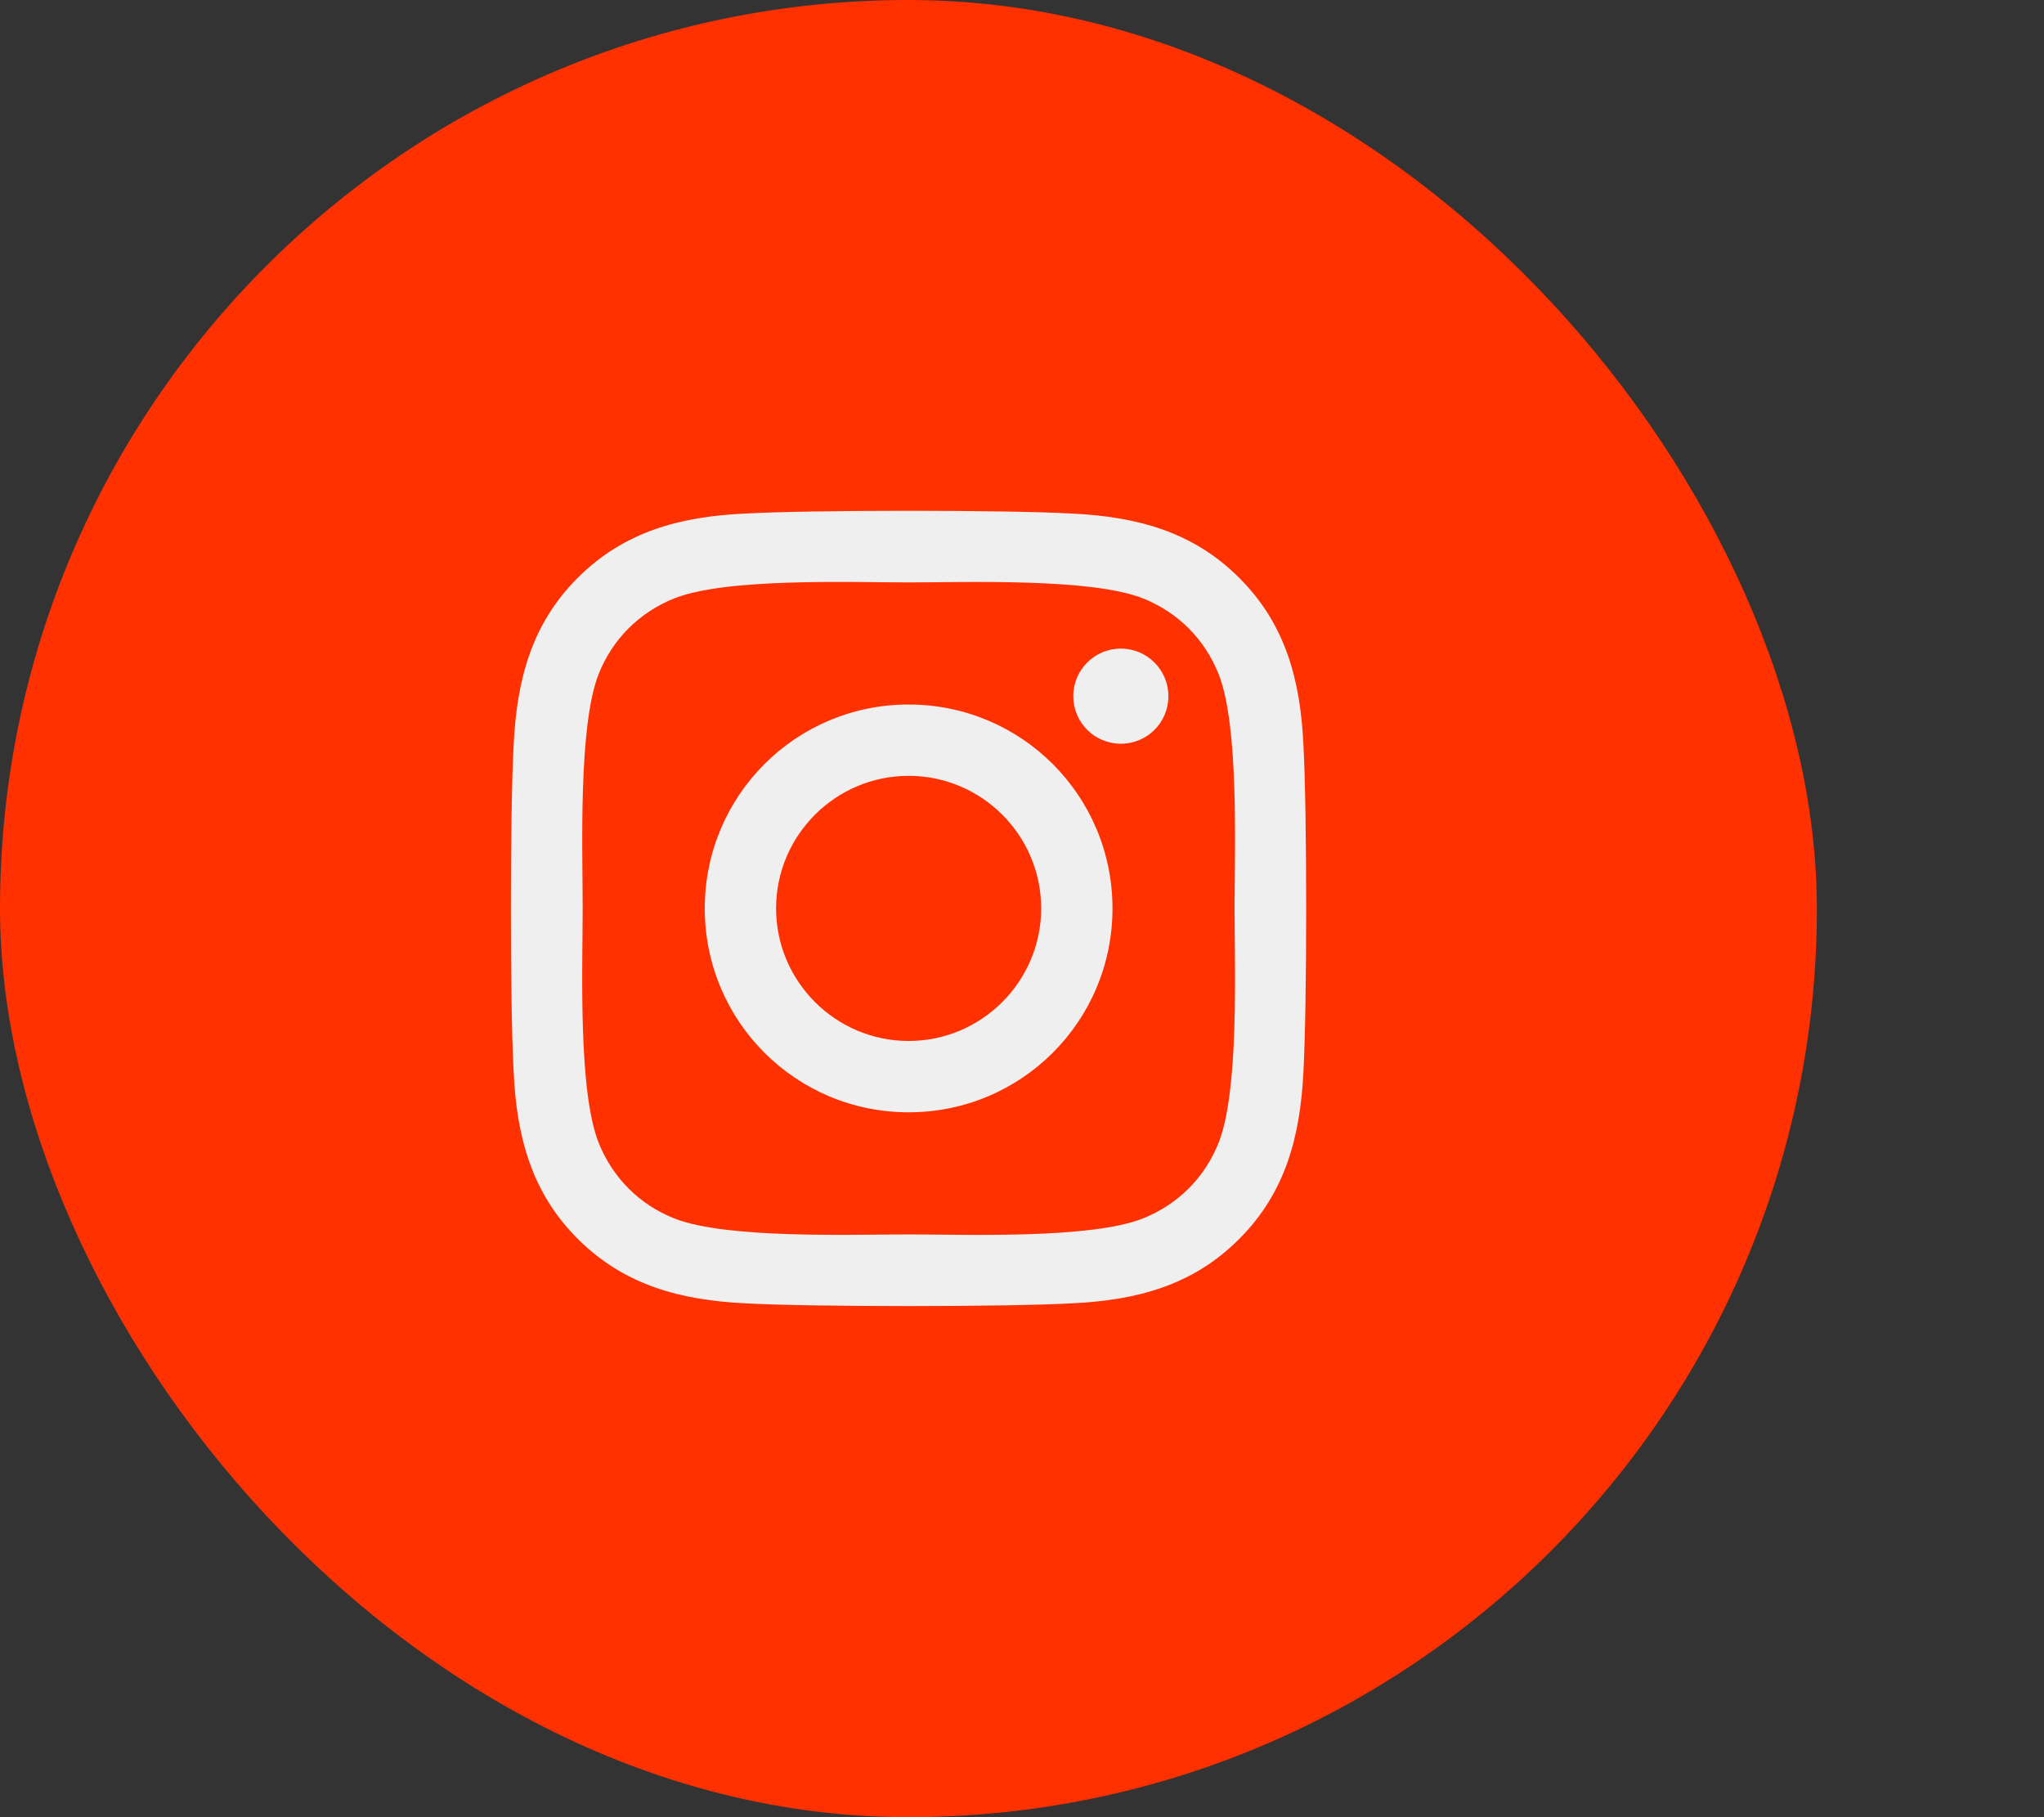
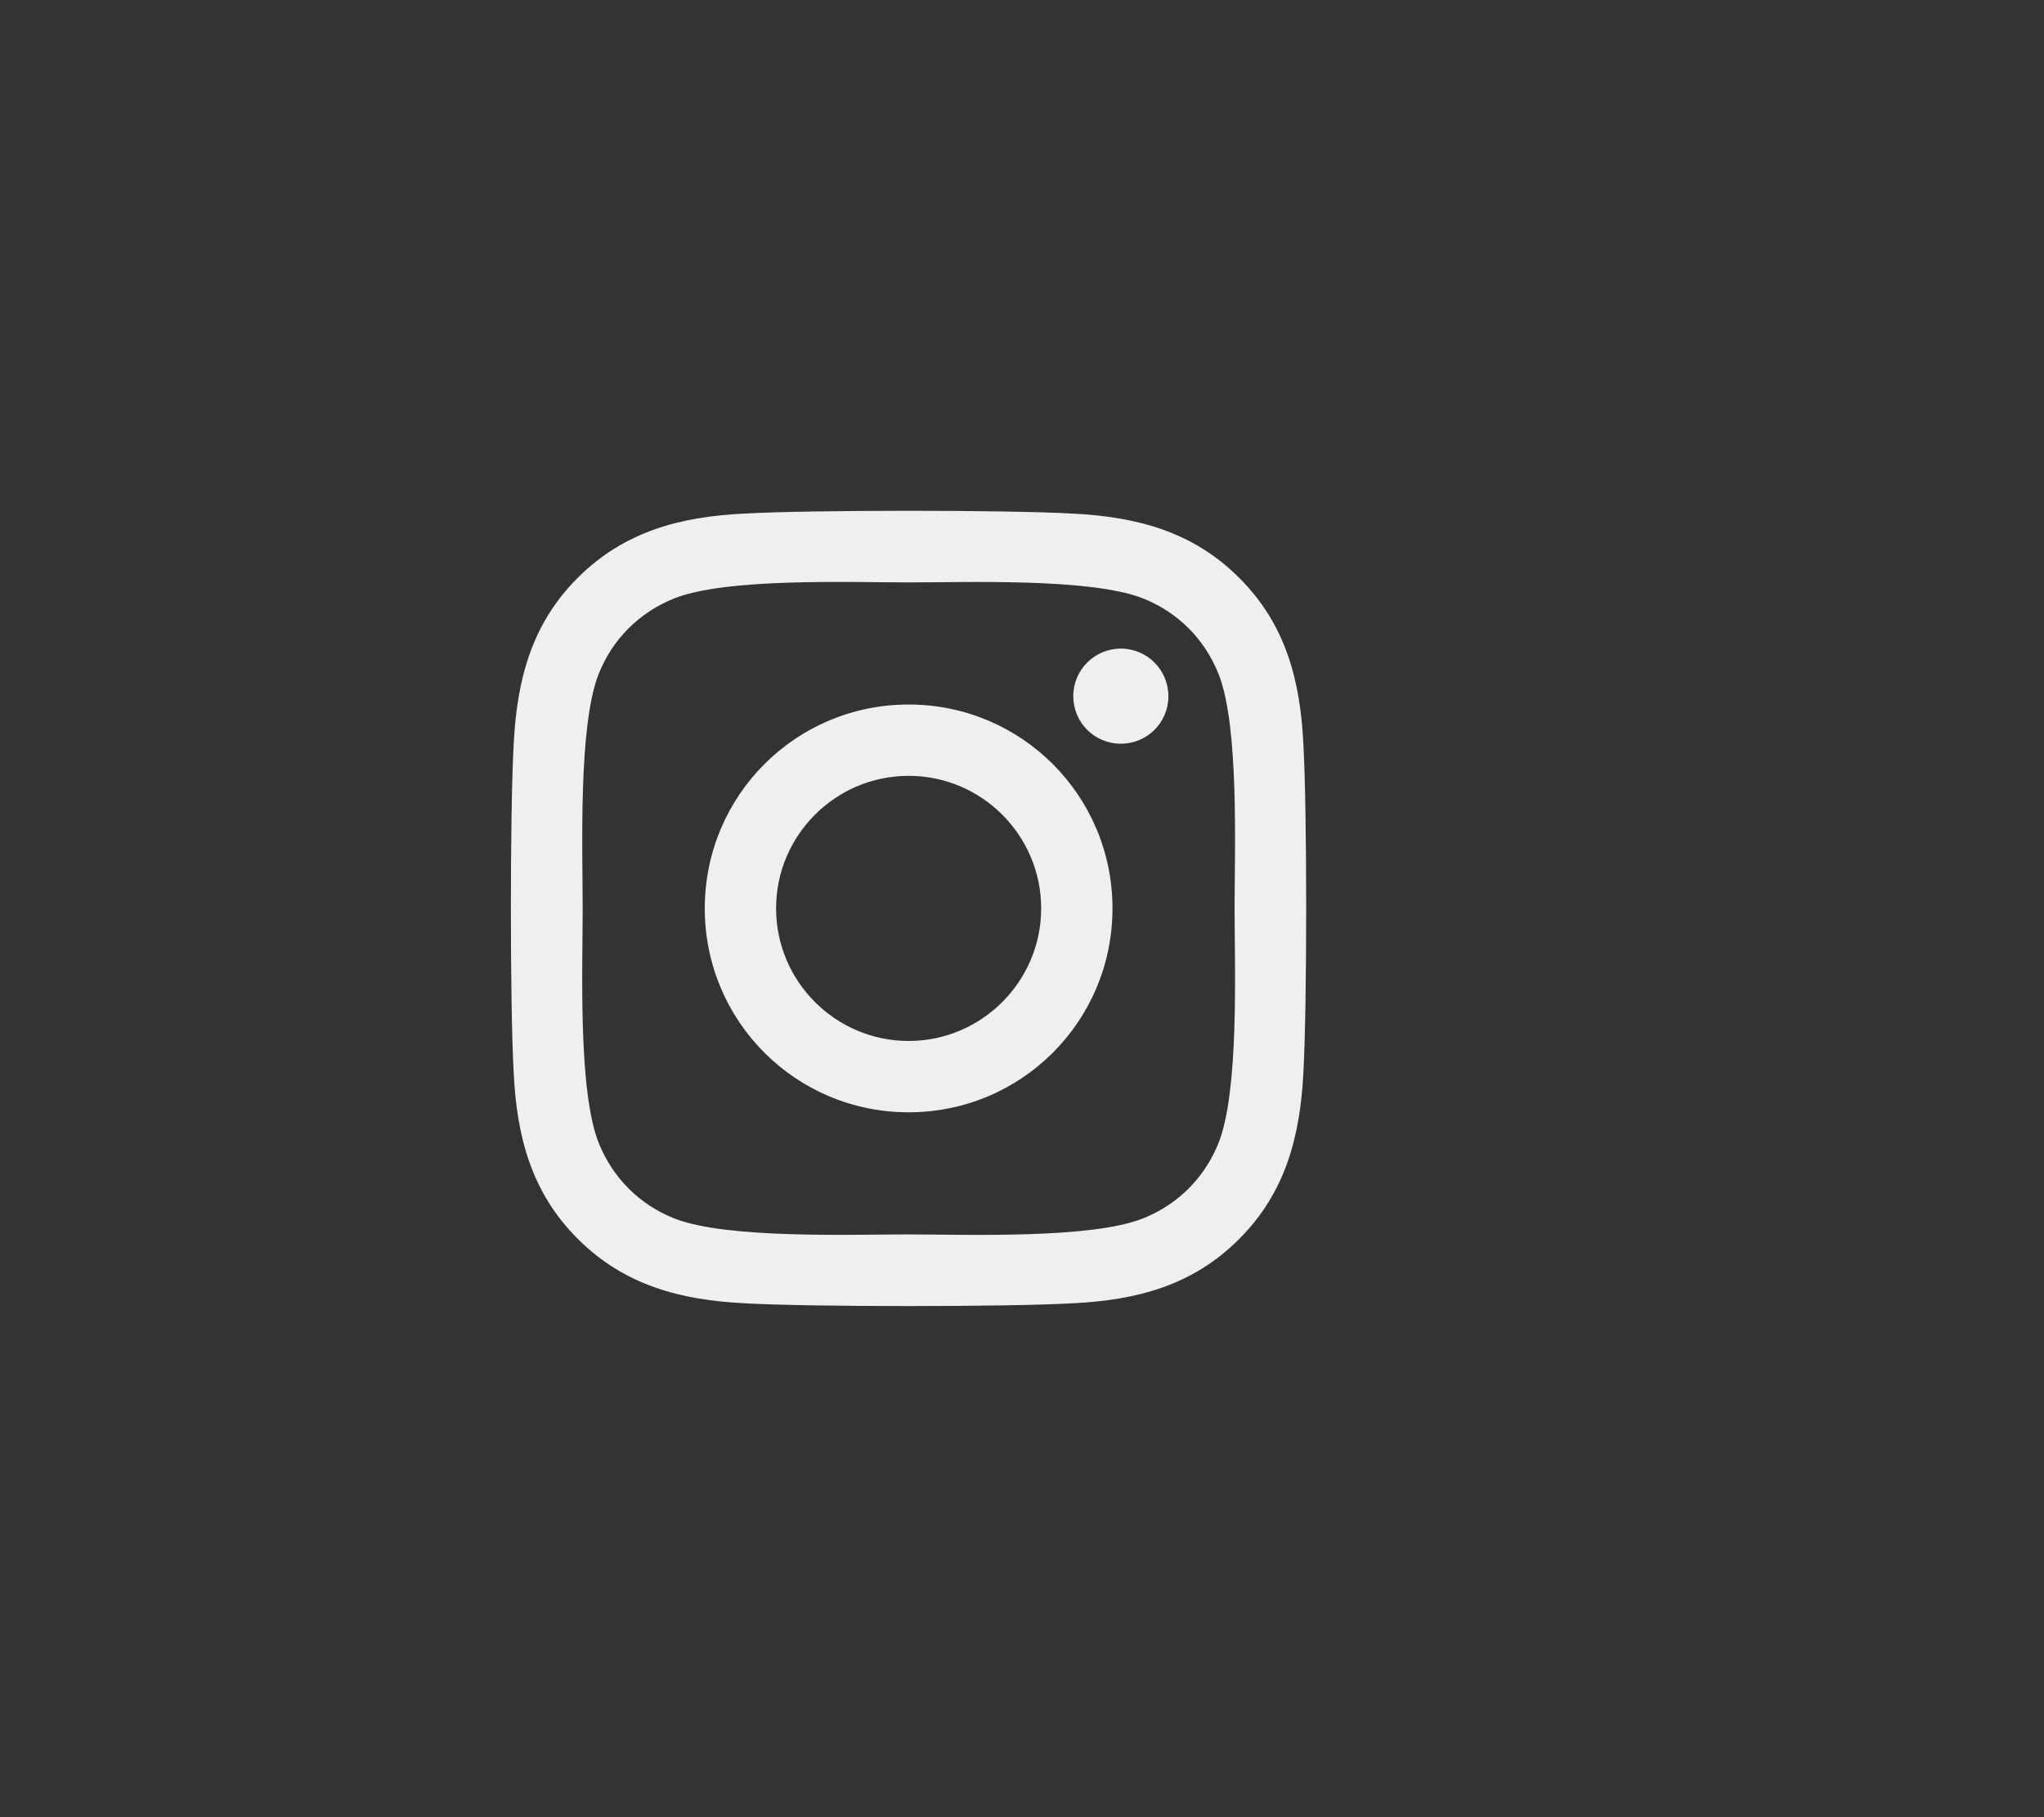
<svg xmlns="http://www.w3.org/2000/svg" width="45" height="40" viewBox="0 0 45 40" fill="none">
  <rect x="0" y="0" width="45" height="40" fill="#333333" stroke="none" />
-   <rect width="40" height="40" rx="20" fill="#FF3100" />
  <path d="M20.004 15.508C17.52 15.508 15.516 17.512 15.516 19.996C15.516 22.48 17.52 24.484 20.004 24.484C22.488 24.484 24.492 22.48 24.492 19.996C24.492 17.512 22.488 15.508 20.004 15.508ZM20.004 22.914C18.398 22.914 17.086 21.605 17.086 19.996C17.086 18.387 18.395 17.078 20.004 17.078C21.613 17.078 22.922 18.387 22.922 19.996C22.922 21.605 21.609 22.914 20.004 22.914ZM25.723 15.324C25.723 15.906 25.254 16.371 24.676 16.371C24.094 16.371 23.629 15.902 23.629 15.324C23.629 14.746 24.098 14.277 24.676 14.277C25.254 14.277 25.723 14.746 25.723 15.324ZM28.695 16.387C28.629 14.984 28.309 13.742 27.281 12.719C26.258 11.695 25.016 11.375 23.613 11.305C22.168 11.223 17.836 11.223 16.391 11.305C14.992 11.371 13.75 11.691 12.723 12.715C11.695 13.738 11.379 14.98 11.309 16.383C11.227 17.828 11.227 22.16 11.309 23.605C11.375 25.008 11.695 26.25 12.723 27.273C13.75 28.297 14.988 28.617 16.391 28.688C17.836 28.77 22.168 28.77 23.613 28.688C25.016 28.621 26.258 28.301 27.281 27.273C28.305 26.25 28.625 25.008 28.695 23.605C28.777 22.16 28.777 17.832 28.695 16.387ZM26.828 25.156C26.523 25.922 25.934 26.512 25.164 26.82C24.012 27.277 21.277 27.172 20.004 27.172C18.73 27.172 15.992 27.273 14.844 26.82C14.078 26.516 13.488 25.926 13.18 25.156C12.723 24.004 12.828 21.27 12.828 19.996C12.828 18.723 12.727 15.984 13.18 14.836C13.484 14.07 14.074 13.48 14.844 13.172C15.996 12.715 18.73 12.82 20.004 12.82C21.277 12.82 24.016 12.719 25.164 13.172C25.93 13.477 26.52 14.066 26.828 14.836C27.285 15.988 27.18 18.723 27.18 19.996C27.18 21.27 27.285 24.008 26.828 25.156Z" fill="#EFEFEF" />
</svg>